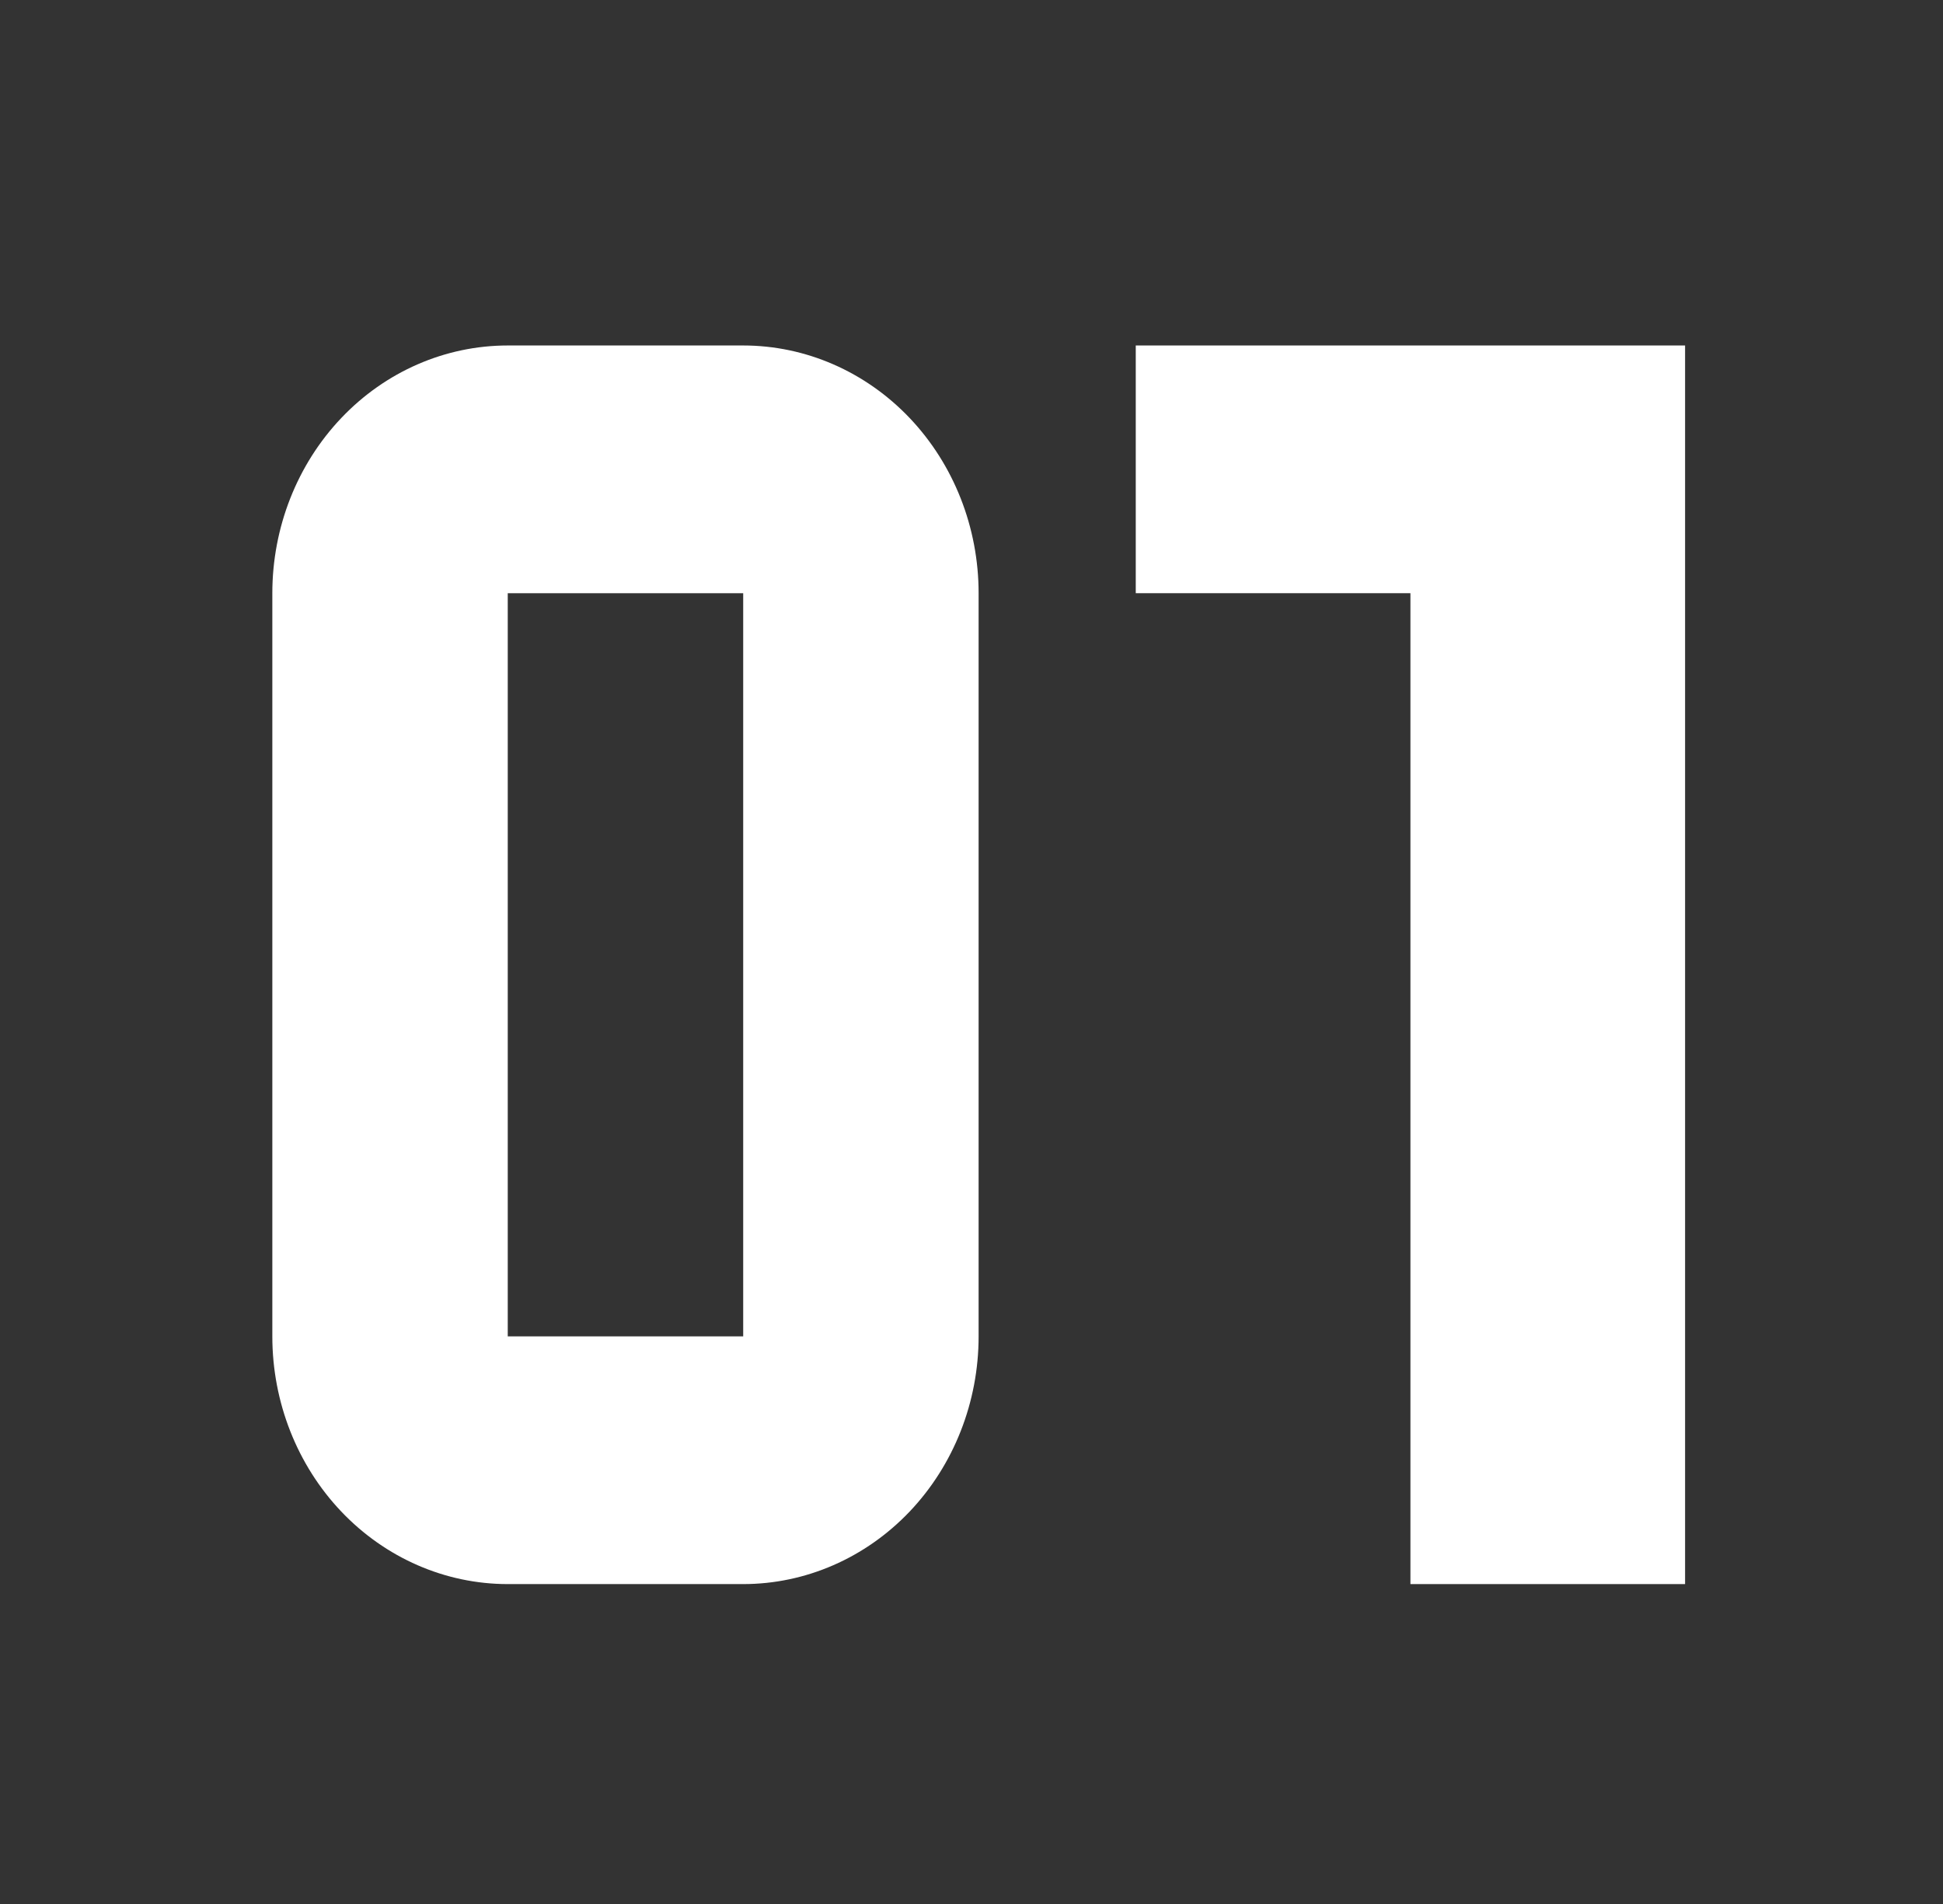
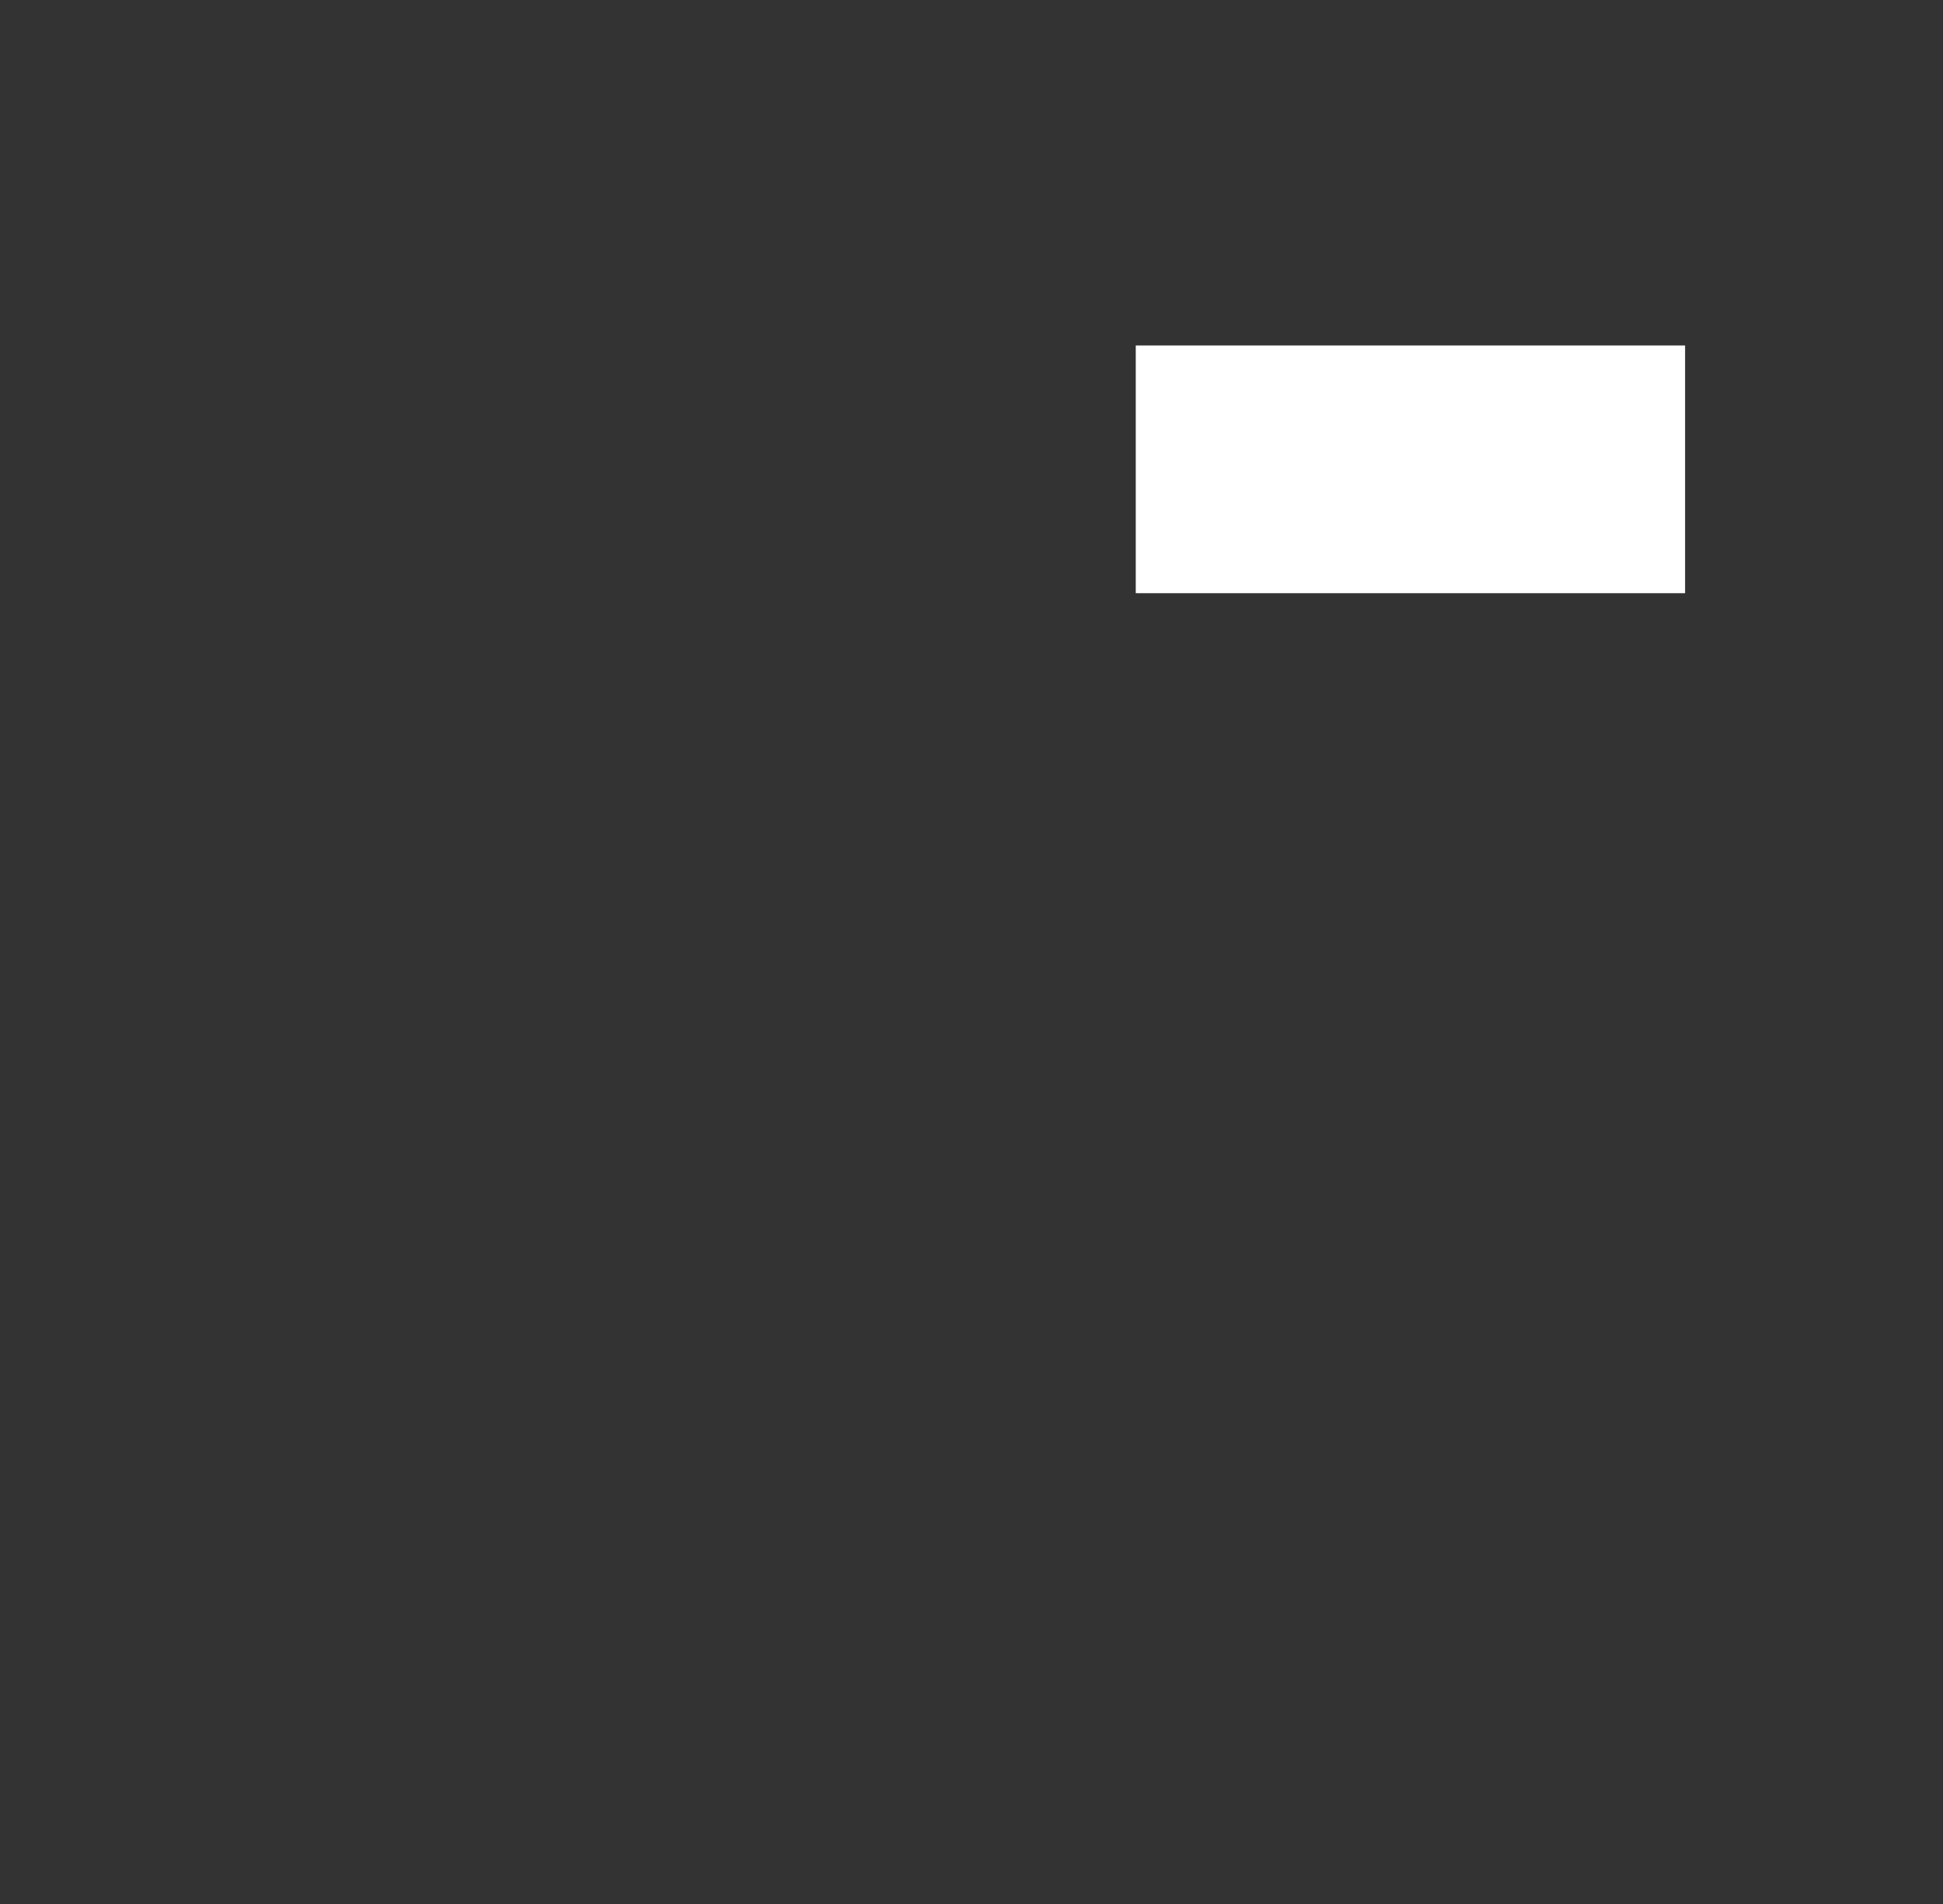
<svg xmlns="http://www.w3.org/2000/svg" width="50" height="49" viewBox="0 0 50 49" fill="none">
  <rect x="0" y="0" width="50" height="49" fill="#333333" stroke="none" />
-   <path d="M13.066 8.891C11.459 8.891 9.918 9.562 8.782 10.758C7.646 11.954 7.008 13.575 7.008 15.266V34.392C7.008 36.083 7.646 37.704 8.782 38.9C9.918 40.095 11.459 40.767 13.066 40.767H19.125C20.731 40.767 22.272 40.095 23.409 38.9C24.545 37.704 25.183 36.083 25.183 34.392V15.266C25.183 13.575 24.545 11.954 23.409 10.758C22.272 9.562 20.731 8.891 19.125 8.891H13.066ZM13.066 15.266H19.125V34.392H13.066V15.266Z" fill="white" />
-   <path d="M29.227 8.891V15.266H36.295V40.767H43.363V8.891H29.227Z" fill="white" />
+   <path d="M29.227 8.891V15.266H36.295H43.363V8.891H29.227Z" fill="white" />
</svg>